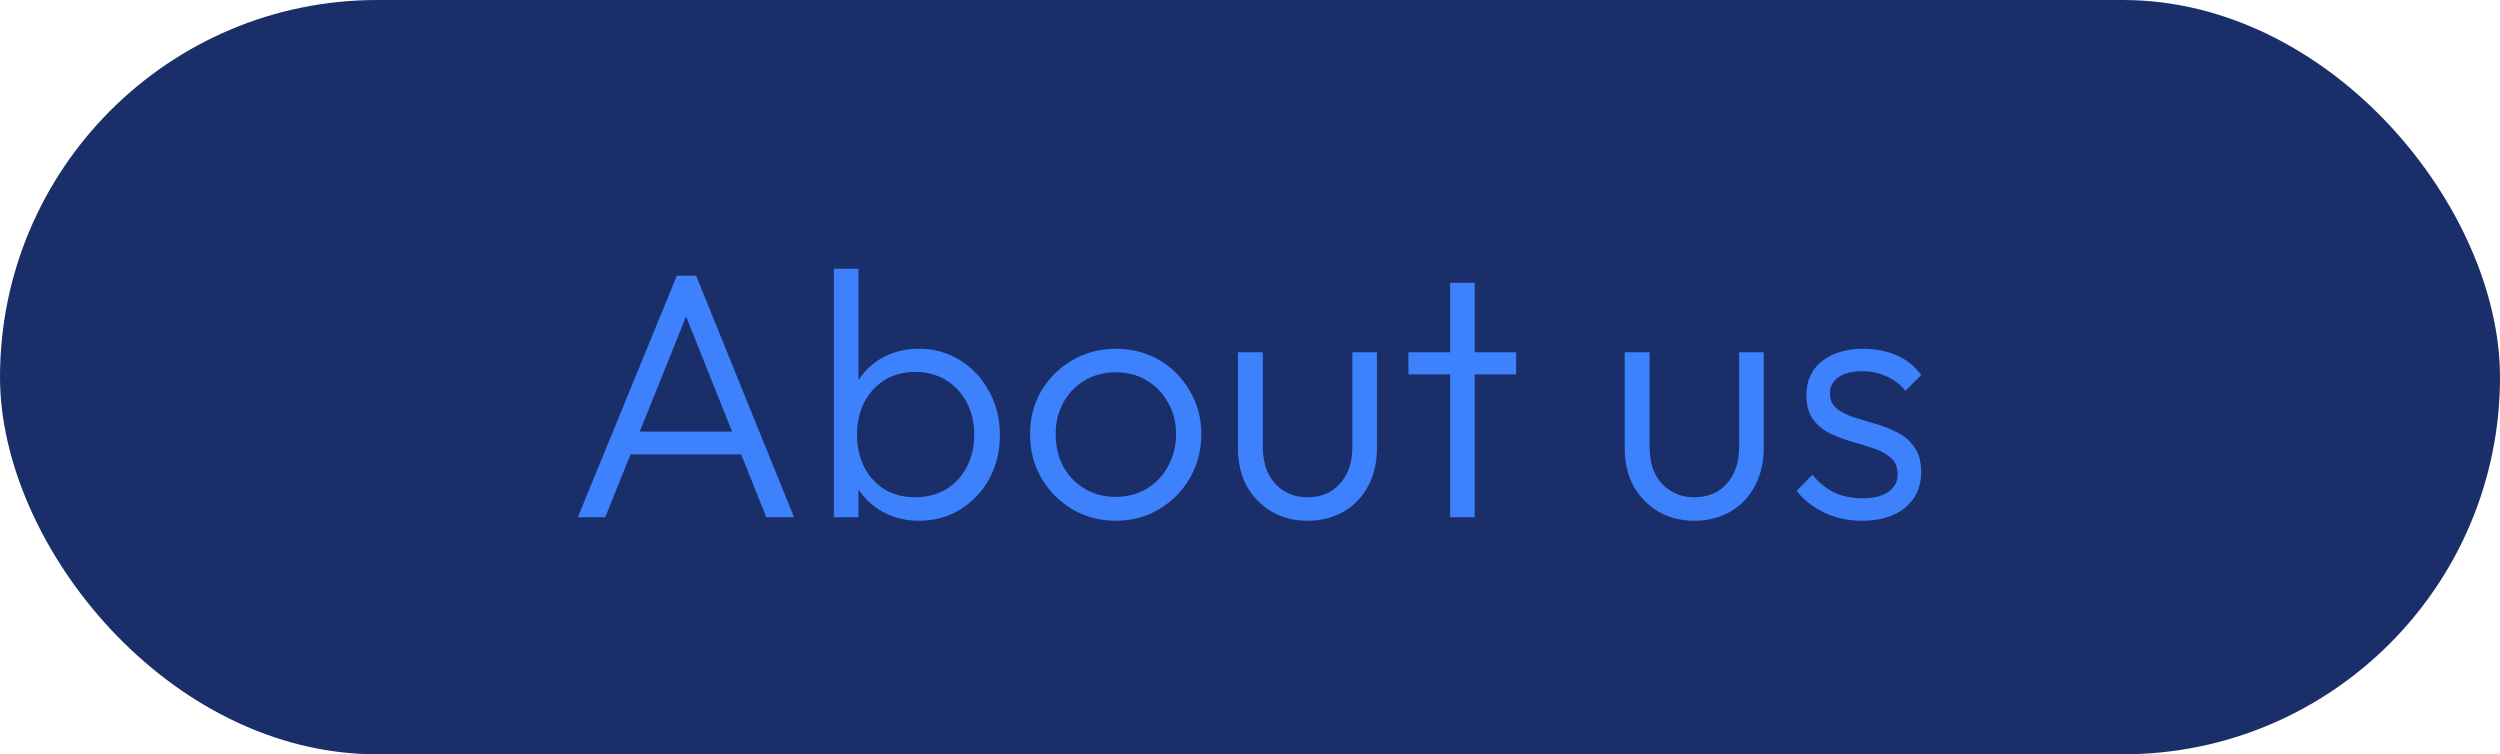
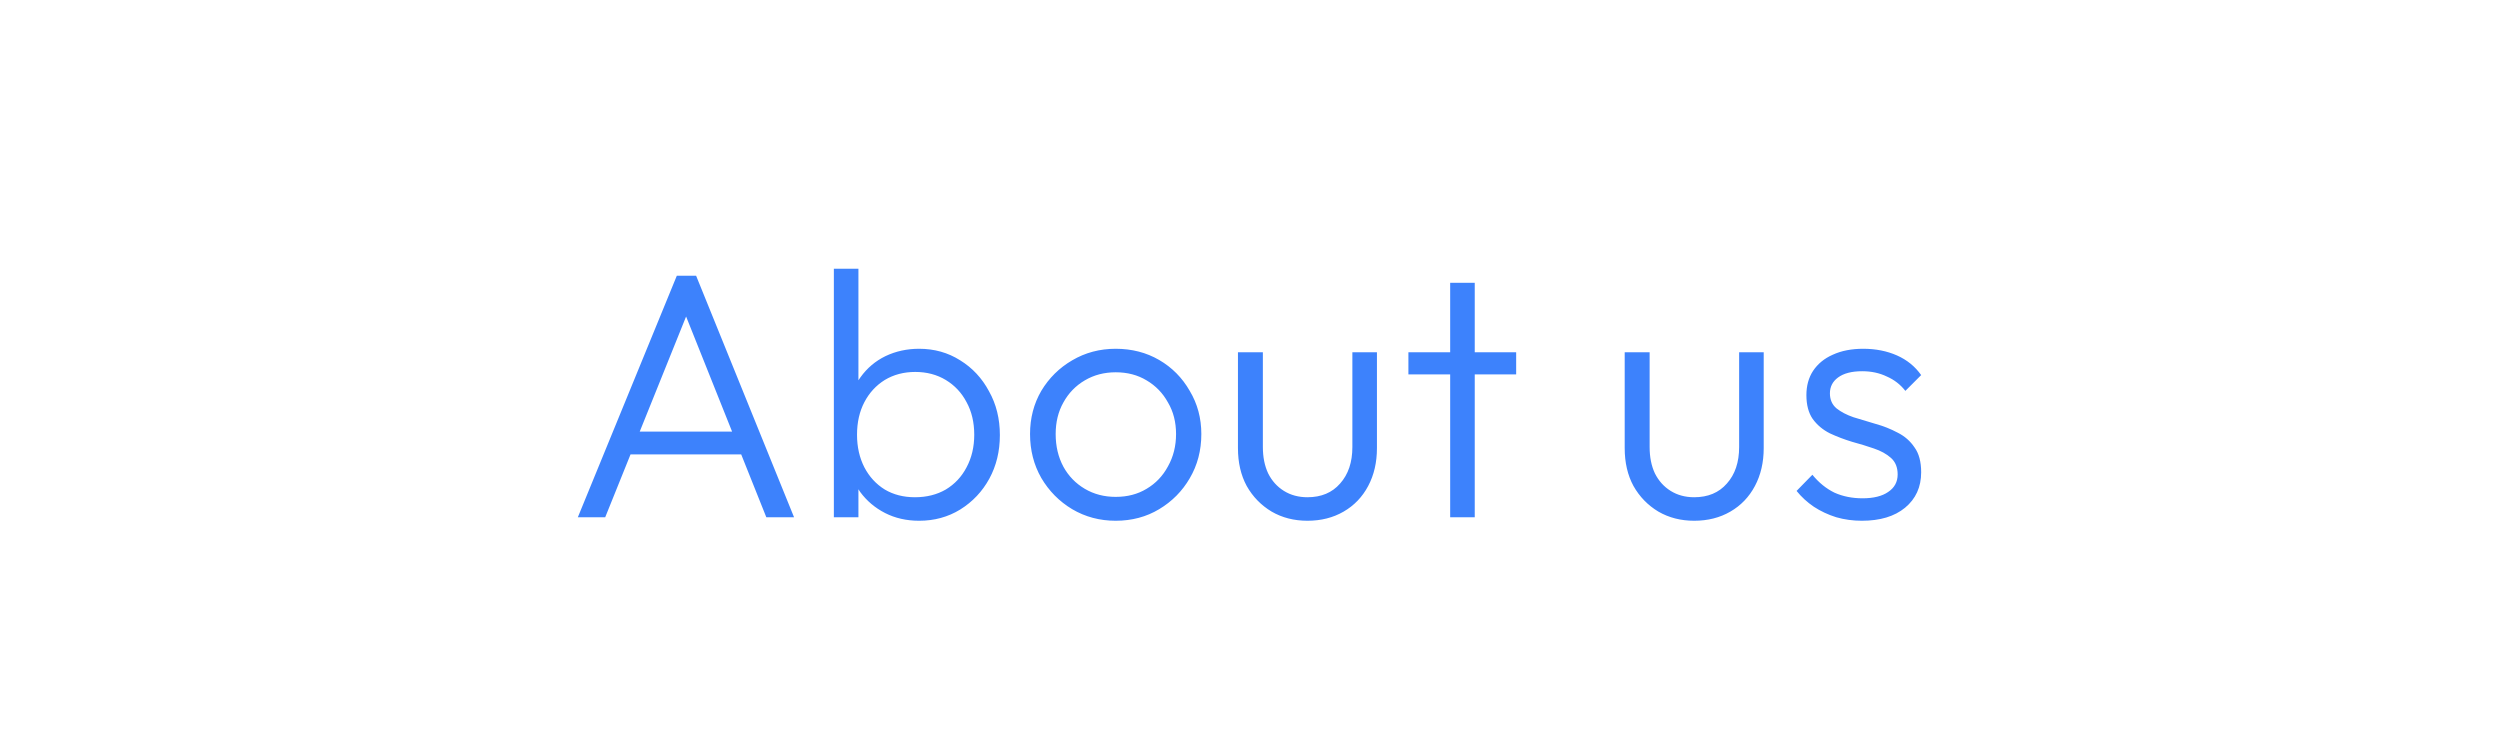
<svg xmlns="http://www.w3.org/2000/svg" width="116" height="35" viewBox="0 0 116 35" fill="none">
-   <rect width="116" height="35" rx="17.5" fill="#1A2F69" />
  <path d="M26.812 24L31.404 12.795H32.3L36.844 24H35.557L31.6 14.098H32.072L28.082 24H26.812ZM28.913 21.085V20.026H34.775V21.085H28.913ZM42.648 24.163C42.062 24.163 41.536 24.043 41.069 23.805C40.602 23.566 40.216 23.24 39.912 22.827C39.619 22.404 39.44 21.915 39.375 21.362V18.968C39.44 18.403 39.625 17.915 39.929 17.502C40.233 17.079 40.618 16.753 41.085 16.525C41.563 16.297 42.084 16.183 42.648 16.183C43.354 16.183 43.989 16.362 44.554 16.72C45.118 17.068 45.564 17.545 45.889 18.153C46.226 18.751 46.394 19.429 46.394 20.189C46.394 20.938 46.231 21.611 45.906 22.209C45.58 22.806 45.129 23.283 44.554 23.642C43.989 23.989 43.354 24.163 42.648 24.163ZM42.453 23.072C42.996 23.072 43.474 22.952 43.886 22.713C44.299 22.464 44.619 22.122 44.847 21.687C45.086 21.242 45.205 20.737 45.205 20.173C45.205 19.597 45.086 19.093 44.847 18.658C44.619 18.224 44.299 17.882 43.886 17.632C43.474 17.383 43.001 17.258 42.469 17.258C41.937 17.258 41.465 17.383 41.052 17.632C40.651 17.882 40.336 18.224 40.108 18.658C39.88 19.093 39.766 19.597 39.766 20.173C39.766 20.737 39.88 21.242 40.108 21.687C40.336 22.122 40.651 22.464 41.052 22.713C41.454 22.952 41.921 23.072 42.453 23.072ZM38.691 24V12.47H39.831V18.219L39.603 20.059L39.831 21.948V24H38.691ZM51.768 24.163C51.029 24.163 50.356 23.984 49.748 23.625C49.151 23.267 48.673 22.784 48.315 22.176C47.968 21.568 47.794 20.889 47.794 20.14C47.794 19.402 47.968 18.734 48.315 18.137C48.673 17.54 49.151 17.068 49.748 16.72C50.356 16.362 51.029 16.183 51.768 16.183C52.517 16.183 53.19 16.357 53.787 16.704C54.384 17.051 54.857 17.529 55.204 18.137C55.562 18.734 55.742 19.402 55.742 20.14C55.742 20.9 55.562 21.584 55.204 22.192C54.857 22.789 54.384 23.267 53.787 23.625C53.19 23.984 52.517 24.163 51.768 24.163ZM51.768 23.055C52.311 23.055 52.788 22.931 53.201 22.681C53.624 22.431 53.956 22.084 54.194 21.639C54.444 21.193 54.569 20.694 54.569 20.14C54.569 19.587 54.444 19.098 54.194 18.675C53.956 18.24 53.624 17.898 53.201 17.649C52.788 17.399 52.311 17.274 51.768 17.274C51.236 17.274 50.758 17.399 50.335 17.649C49.911 17.898 49.58 18.24 49.341 18.675C49.102 19.098 48.983 19.587 48.983 20.14C48.983 20.705 49.102 21.21 49.341 21.655C49.58 22.089 49.911 22.431 50.335 22.681C50.758 22.931 51.236 23.055 51.768 23.055ZM60.666 24.163C60.047 24.163 59.493 24.022 59.005 23.739C58.516 23.446 58.13 23.05 57.848 22.551C57.577 22.051 57.441 21.465 57.441 20.792V16.346H58.597V20.743C58.597 21.21 58.679 21.617 58.842 21.964C59.015 22.312 59.26 22.583 59.575 22.779C59.889 22.974 60.253 23.072 60.666 23.072C61.306 23.072 61.811 22.86 62.18 22.437C62.56 22.013 62.75 21.449 62.75 20.743V16.346H63.89V20.792C63.89 21.454 63.755 22.04 63.483 22.551C63.212 23.061 62.832 23.457 62.343 23.739C61.855 24.022 61.295 24.163 60.666 24.163ZM67.288 24V13.121H68.428V24H67.288ZM65.35 17.372V16.346H70.35V17.372H65.35ZM78.611 24.163C77.992 24.163 77.439 24.022 76.95 23.739C76.461 23.446 76.076 23.05 75.794 22.551C75.522 22.051 75.386 21.465 75.386 20.792V16.346H76.543V20.743C76.543 21.21 76.624 21.617 76.787 21.964C76.961 22.312 77.205 22.583 77.52 22.779C77.835 22.974 78.198 23.072 78.611 23.072C79.252 23.072 79.757 22.86 80.126 22.437C80.506 22.013 80.696 21.449 80.696 20.743V16.346H81.836V20.792C81.836 21.454 81.7 22.04 81.428 22.551C81.157 23.061 80.777 23.457 80.288 23.739C79.8 24.022 79.241 24.163 78.611 24.163ZM86.39 24.163C85.977 24.163 85.581 24.109 85.201 24C84.821 23.881 84.474 23.718 84.159 23.511C83.855 23.305 83.589 23.061 83.361 22.779L84.094 22.029C84.398 22.399 84.74 22.675 85.12 22.86C85.51 23.034 85.945 23.121 86.422 23.121C86.933 23.121 87.329 23.023 87.611 22.827C87.904 22.632 88.051 22.361 88.051 22.013C88.051 21.687 87.948 21.432 87.742 21.248C87.535 21.063 87.269 20.917 86.944 20.808C86.629 20.699 86.292 20.596 85.934 20.499C85.576 20.39 85.234 20.26 84.908 20.108C84.582 19.945 84.316 19.722 84.11 19.44C83.915 19.158 83.817 18.789 83.817 18.333C83.817 17.898 83.92 17.524 84.126 17.209C84.343 16.883 84.647 16.633 85.038 16.46C85.44 16.275 85.912 16.183 86.455 16.183C87.031 16.183 87.552 16.286 88.019 16.492C88.485 16.699 88.86 17.003 89.142 17.404L88.409 18.137C88.181 17.844 87.894 17.621 87.546 17.469C87.21 17.307 86.83 17.225 86.406 17.225C85.918 17.225 85.543 17.323 85.282 17.518C85.033 17.703 84.908 17.947 84.908 18.251C84.908 18.544 85.011 18.778 85.217 18.951C85.424 19.114 85.684 19.25 85.999 19.359C86.325 19.456 86.667 19.559 87.025 19.668C87.383 19.766 87.725 19.901 88.051 20.075C88.377 20.238 88.637 20.466 88.833 20.759C89.039 21.041 89.142 21.427 89.142 21.915C89.142 22.599 88.892 23.148 88.393 23.56C87.904 23.962 87.237 24.163 86.39 24.163Z" fill="#3D82FC" />
</svg>